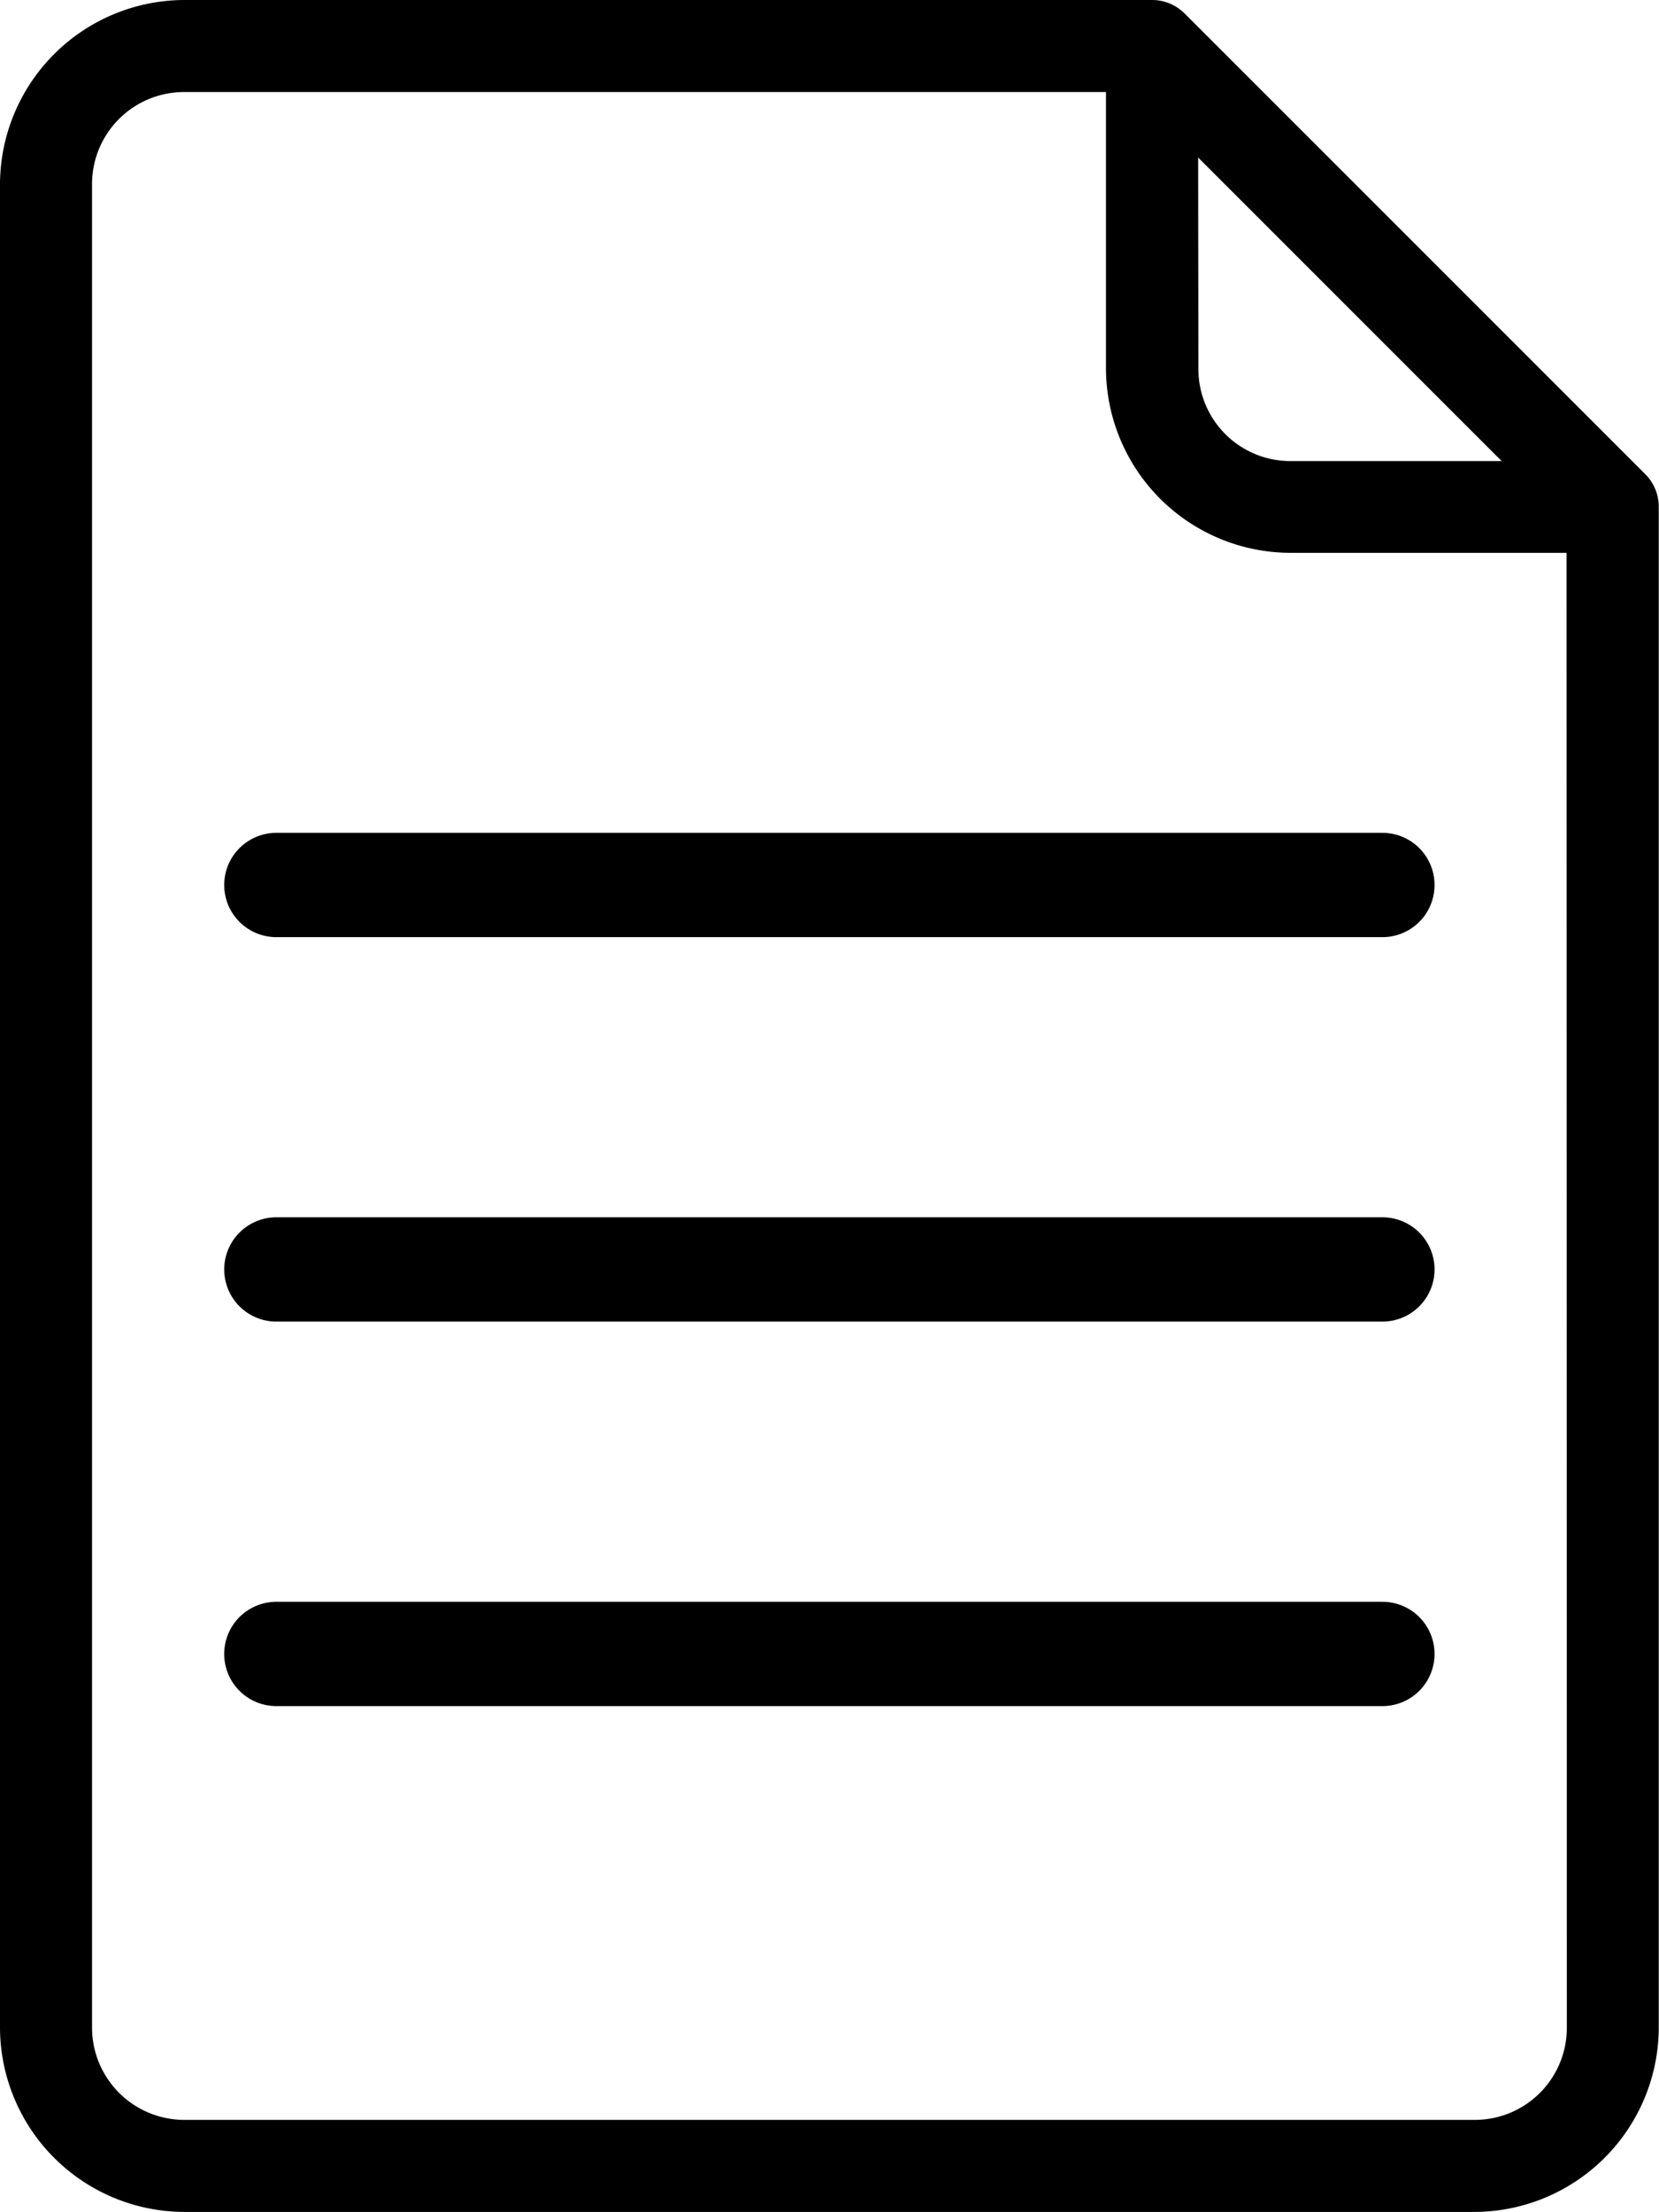
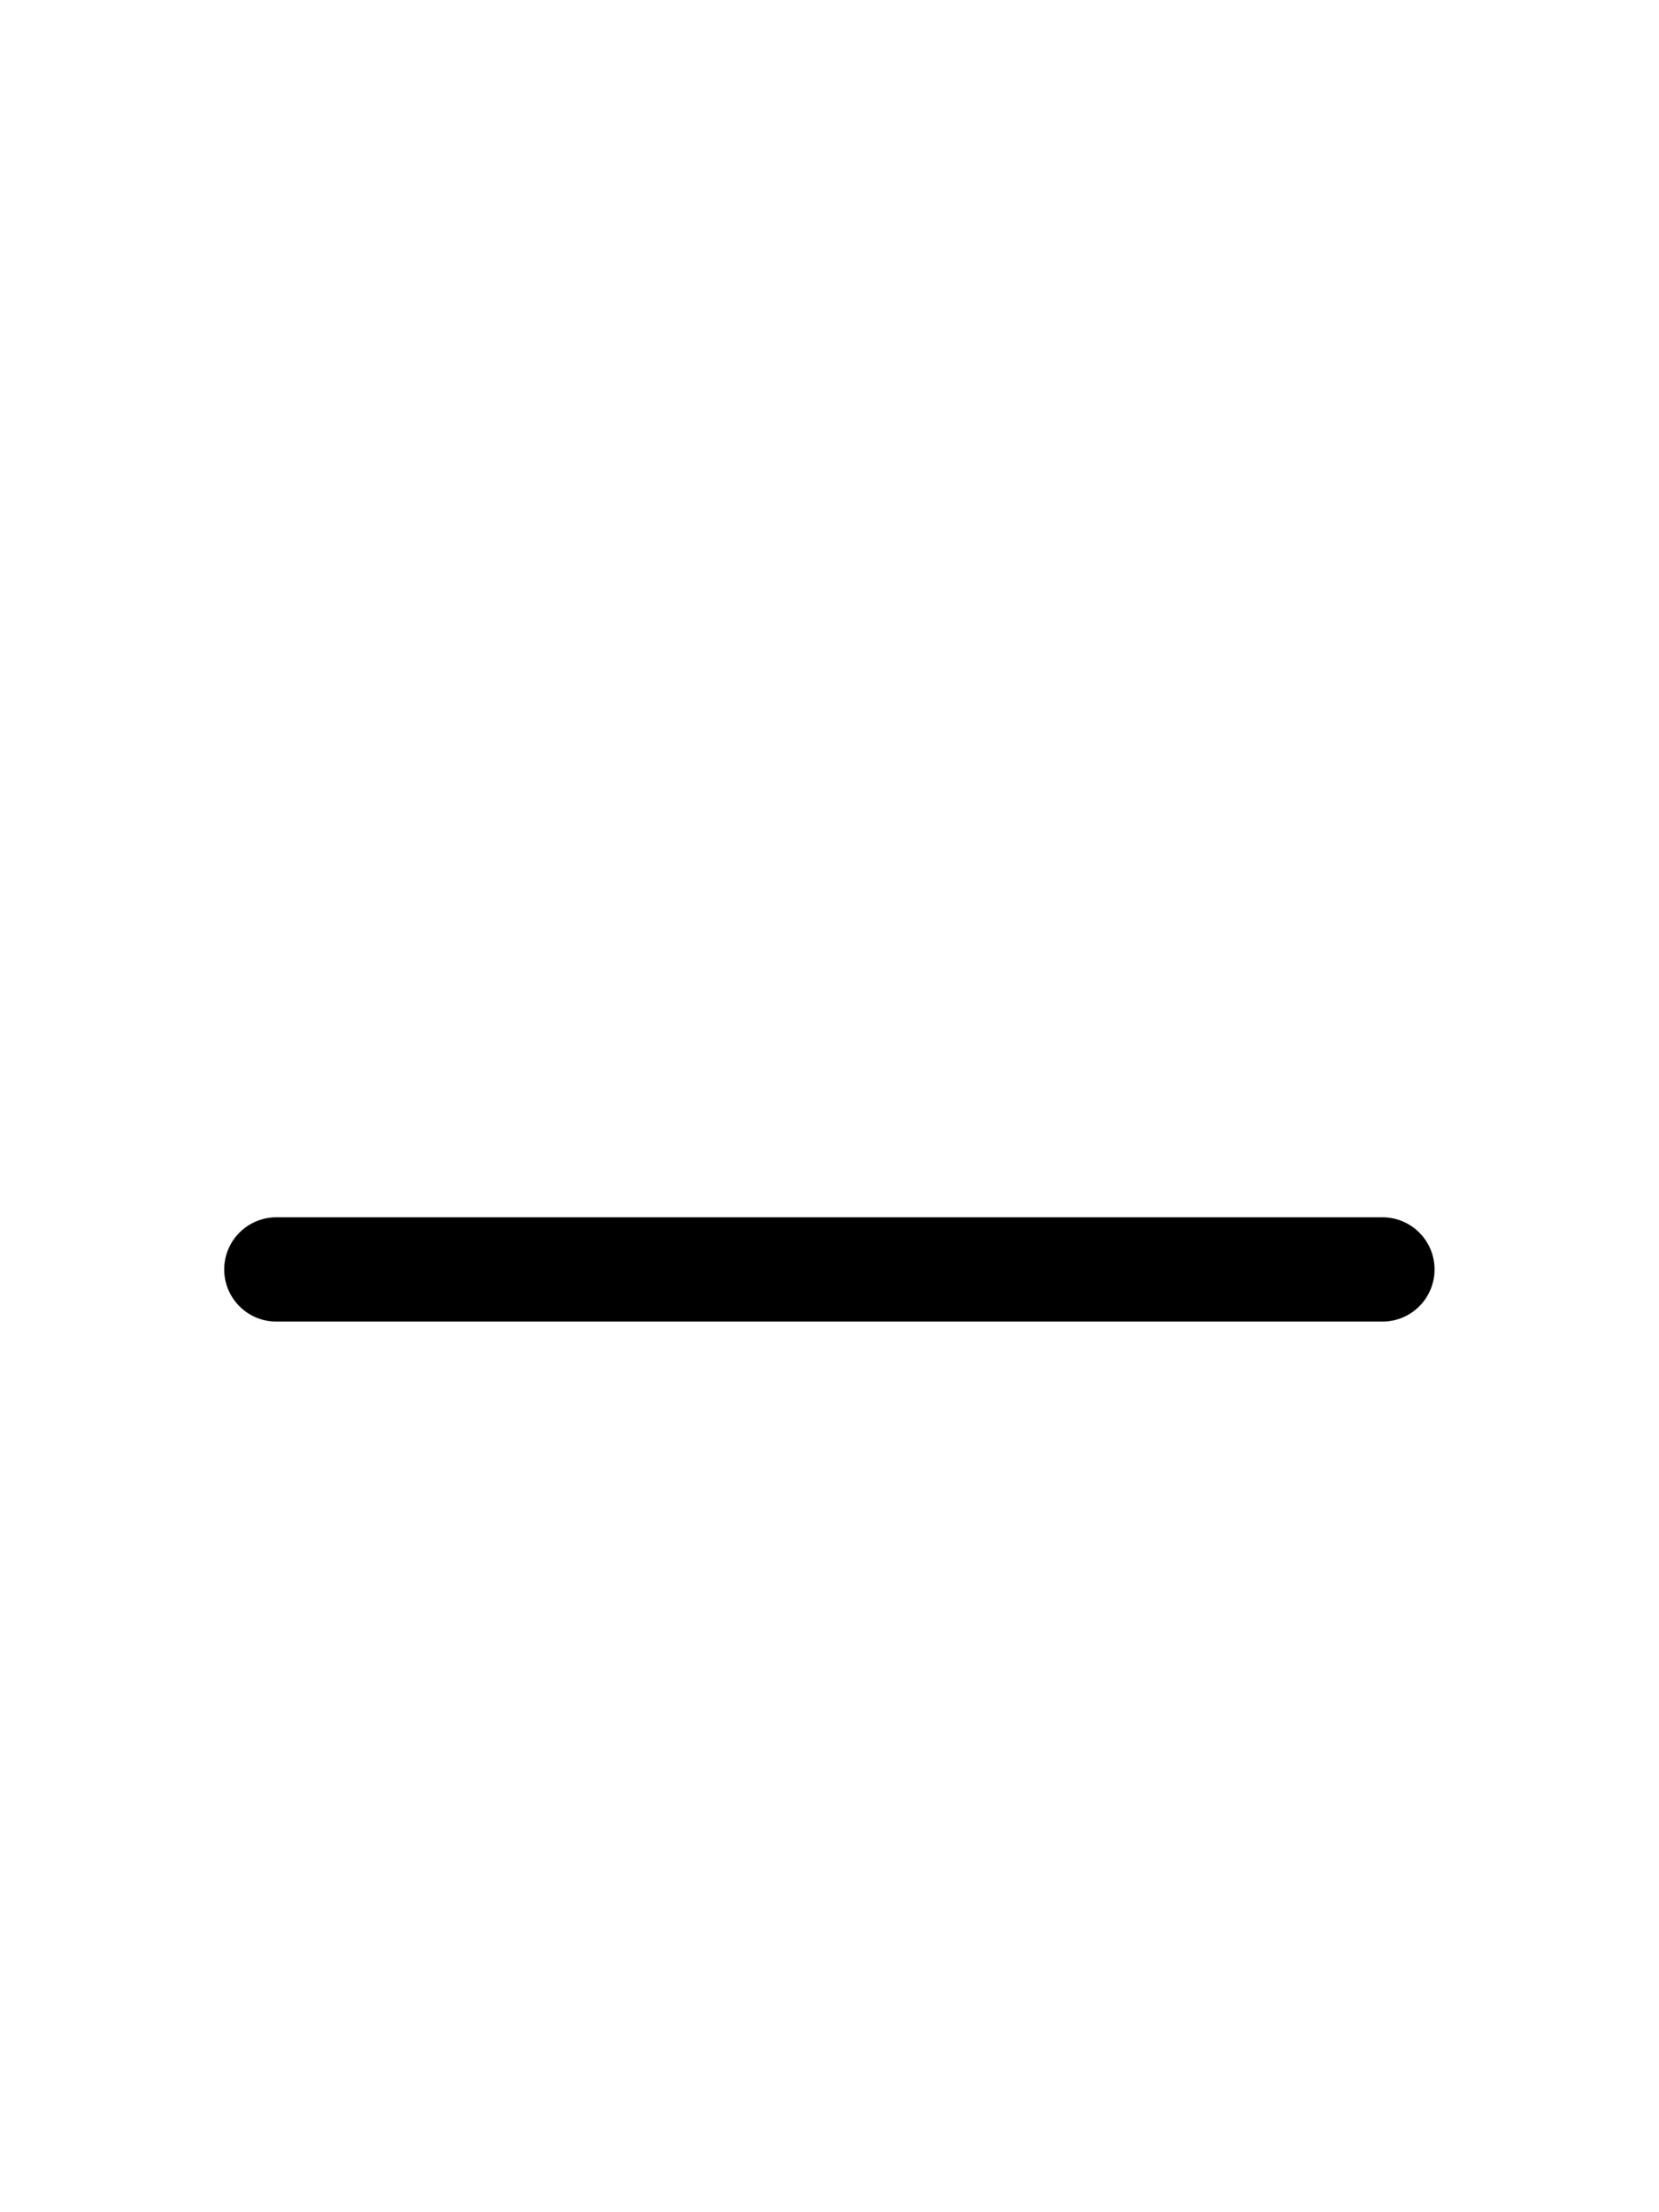
<svg xmlns="http://www.w3.org/2000/svg" width="27.038" height="36.051" viewBox="0 0 27.038 36.051">
  <g id="Gruppe_309" data-name="Gruppe 309" transform="translate(-220 -892)">
-     <path id="Pfad_115" data-name="Pfad 115" d="M26.818,7.731,19.307.22A.751.751,0,0,0,18.776,0H3A3.012,3.012,0,0,0,0,3V33.046a3.012,3.012,0,0,0,3,3H24.034a3.012,3.012,0,0,0,3-3V8.262A.751.751,0,0,0,26.818,7.731ZM19.527,2.567l4.947,4.947H21.031a1.5,1.5,0,0,1-1.5-1.5Zm6.009,30.479a1.5,1.5,0,0,1-1.5,1.5H3a1.505,1.505,0,0,1-1.5-1.5V3A1.5,1.5,0,0,1,3,1.5H18.025V6.009a3.012,3.012,0,0,0,3,3h4.506Z" transform="translate(220 892)" />
    <path id="path1343" d="M5.233,24.039H23.259" transform="translate(219.271 888.648)" fill="none" stroke="#000" stroke-linecap="round" stroke-linejoin="round" stroke-width="1.7" />
-     <path id="path1345" d="M5.233,16.758H23.259" transform="translate(219.271 889.664)" fill="none" stroke="#000" stroke-linecap="round" stroke-linejoin="round" stroke-width="1.7" />
-     <path id="path1347" d="M5.233,31.319H23.259" transform="translate(219.271 887.634)" fill="none" stroke="#000" stroke-linecap="round" stroke-linejoin="round" stroke-width="1.7" />
  </g>
</svg>